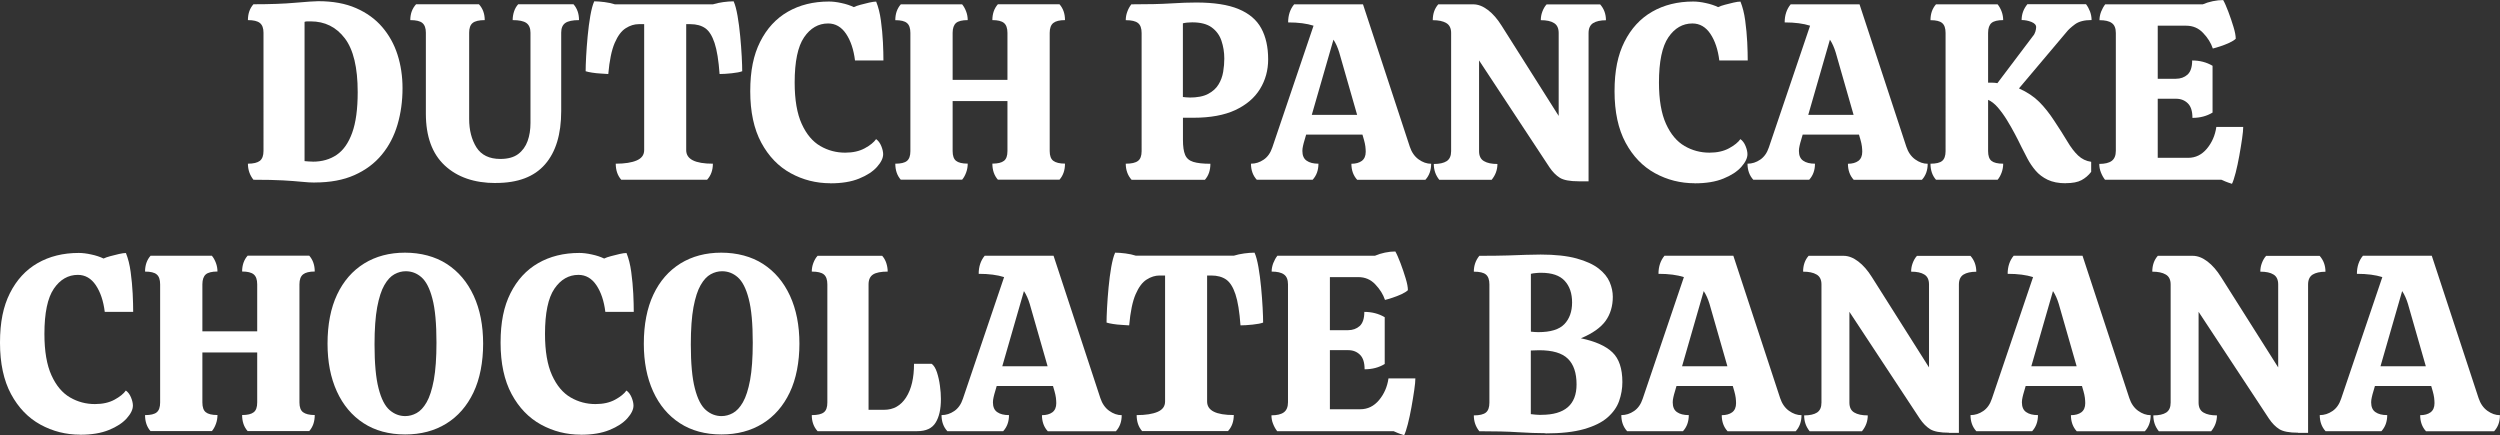
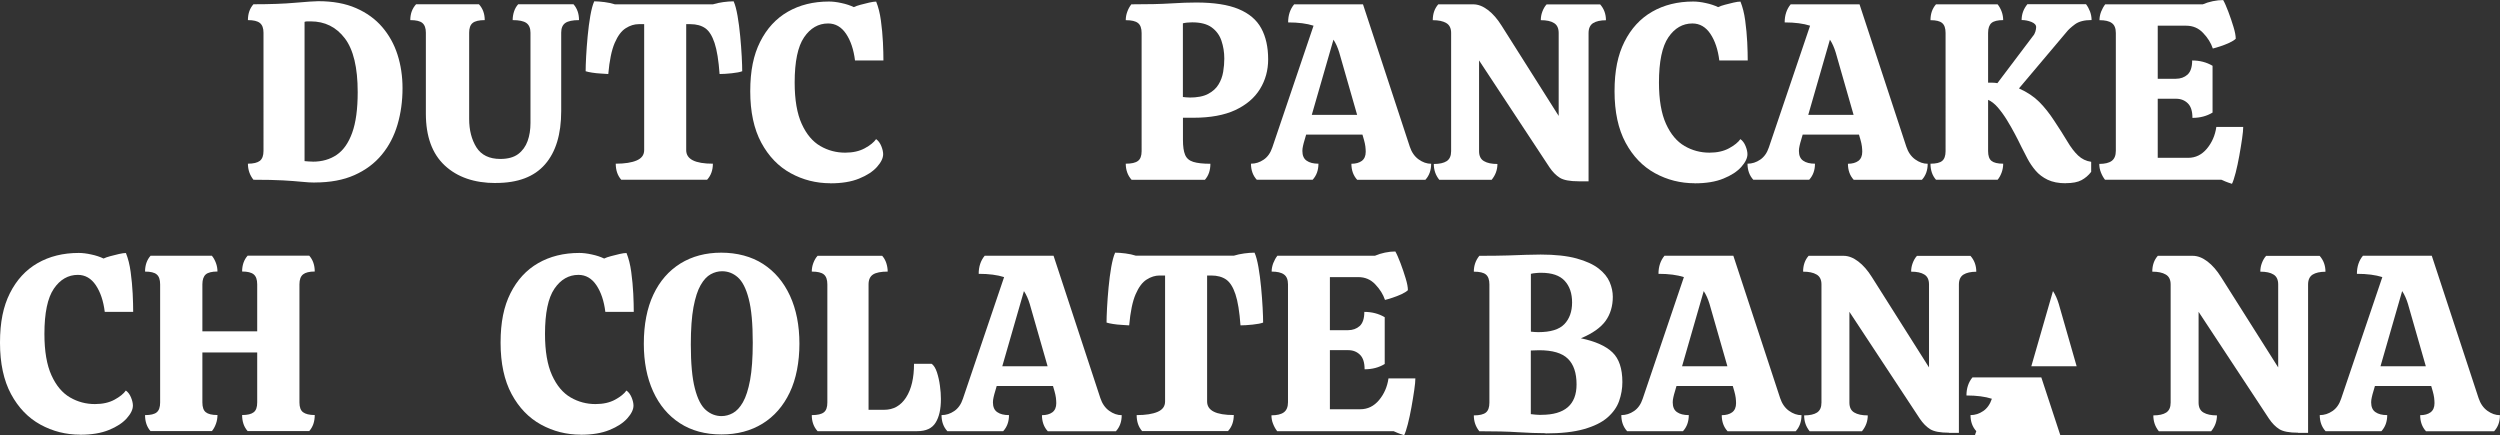
<svg xmlns="http://www.w3.org/2000/svg" id="_レイヤー_2" viewBox="0 0 357.98 62.32">
  <rect x="0" y="0" width="357.98" height="62.32" fill="#333333" stroke="none" />
  <defs>
    <style>.cls-1{isolation:isolate;}.cls-2{fill:#fff;}</style>
  </defs>
  <g id="_レイヤー_2-2">
    <g id="DUTCH_PANCAKE_CHOCOLATE_BANANA" class="cls-1">
      <g class="cls-1">
        <path class="cls-2" d="M45.07,26.14c-.55,0-1.18-.04-1.87-.11-.7-.07-1.58-.14-2.66-.2s-2.5-.09-4.25-.09c-.53-.67-.79-1.44-.79-2.3.79,0,1.36-.14,1.71-.41.35-.28.52-.75.52-1.42V4.68c0-.65-.17-1.11-.52-1.39-.35-.28-.92-.41-1.71-.41,0-.91.26-1.67.79-2.27,2.38,0,4.39-.07,6.03-.22,1.64-.14,2.73-.22,3.26-.22,2.09,0,3.89.33,5.4.99,1.51.66,2.76,1.56,3.74,2.7.98,1.14,1.72,2.46,2.2,3.96.48,1.5.72,3.1.72,4.81,0,1.85-.24,3.59-.72,5.22-.48,1.63-1.23,3.07-2.25,4.3-1.02,1.24-2.32,2.21-3.91,2.92s-3.48,1.06-5.69,1.06ZM44.78,23.15c1.32,0,2.46-.32,3.42-.97.96-.65,1.7-1.7,2.23-3.17.53-1.46.79-3.41.79-5.83,0-3.5-.61-6.07-1.84-7.69s-2.86-2.43-4.9-2.43h-.47c-.14,0-.28.02-.4.07v19.94c.19.02.39.04.59.05.2.01.39.02.56.02Z" />
        <path class="cls-2" d="M70.99,26.21c-3.07,0-5.51-.84-7.31-2.52-1.8-1.68-2.7-4.15-2.7-7.42V4.68c0-.65-.17-1.11-.5-1.39-.34-.28-.91-.41-1.73-.41,0-.91.28-1.67.83-2.27h9c.55.6.83,1.36.83,2.27-.82,0-1.39.14-1.73.41-.34.28-.5.74-.5,1.39v12.35c0,1.61.35,2.96,1.04,4.07.7,1.1,1.84,1.66,3.42,1.66,1.08,0,1.93-.23,2.56-.7.62-.47,1.07-1.09,1.35-1.87.28-.78.41-1.64.41-2.57V4.68c0-.65-.2-1.11-.59-1.39-.4-.28-1.05-.41-1.96-.41,0-.43.07-.85.2-1.24.13-.4.33-.74.59-1.03h7.92c.53.6.79,1.36.79,2.27-.91,0-1.57.14-1.96.41-.4.28-.59.74-.59,1.39v11.23c0,3.31-.77,5.86-2.32,7.63-1.55,1.78-3.89,2.66-7.04,2.66Z" />
        <path class="cls-2" d="M88.96,25.74c-.53-.6-.79-1.37-.79-2.3,1.3,0,2.3-.16,3.01-.47.71-.31,1.06-.8,1.06-1.48V3.46h-.79c-.62,0-1.24.19-1.85.58-.61.38-1.14,1.09-1.58,2.11-.44,1.02-.75,2.5-.92,4.45-.29-.02-.65-.05-1.08-.07-.43-.02-.85-.07-1.24-.13-.4-.06-.7-.13-.92-.2,0-.5.02-1.21.07-2.12.05-.91.12-1.88.22-2.92.1-1.03.22-2,.38-2.9.16-.9.34-1.59.56-2.07.43,0,.92.04,1.48.11s1.04.18,1.48.32h14.04c.46-.14.95-.25,1.48-.32.53-.07,1.02-.11,1.48-.11.22.48.4,1.17.56,2.07.16.9.28,1.87.38,2.9.1,1.03.17,2,.22,2.92.05.91.07,1.62.07,2.12-.31.12-.81.22-1.49.29-.68.07-1.27.11-1.75.11-.14-1.94-.38-3.43-.72-4.45-.34-1.02-.78-1.72-1.33-2.11-.55-.38-1.26-.58-2.12-.58h-.61v18.04c0,1.3,1.27,1.94,3.82,1.94,0,.94-.28,1.7-.83,2.3h-12.24Z" />
        <path class="cls-2" d="M118.91,26.24c-2.04,0-3.94-.48-5.69-1.44-1.75-.96-3.16-2.42-4.21-4.37s-1.58-4.41-1.58-7.36.47-5.2,1.42-7.09,2.27-3.33,3.96-4.3c1.69-.97,3.65-1.46,5.89-1.46.53,0,1.13.07,1.8.22.67.14,1.26.34,1.76.58.24-.12.56-.23.97-.34.41-.11.82-.21,1.24-.31s.75-.14.99-.14c.31.77.54,1.67.68,2.72s.24,2.08.29,3.1c.05,1.02.07,1.89.07,2.61h-4.07c-.19-1.56-.62-2.83-1.28-3.82-.66-.98-1.52-1.48-2.57-1.48-1.39,0-2.54.66-3.44,1.98-.9,1.32-1.35,3.48-1.35,6.48,0,2.47.34,4.45,1.01,5.92.67,1.48,1.56,2.53,2.66,3.17s2.29.95,3.56.95c1.1,0,2.04-.21,2.81-.63s1.31-.86,1.62-1.31c.31.22.56.55.74.99.18.44.27.83.27,1.17,0,.55-.29,1.16-.88,1.82-.59.66-1.44,1.22-2.56,1.67-1.12.46-2.49.68-4.12.68Z" />
-         <path class="cls-2" d="M128.99,25.74c-.53-.6-.79-1.37-.79-2.3.79,0,1.35-.13,1.67-.4.32-.26.49-.73.49-1.4V4.72c0-.67-.16-1.15-.49-1.42-.32-.28-.88-.41-1.67-.41,0-.91.26-1.67.79-2.27h8.78c.24.29.43.64.58,1.04s.22.82.22,1.22c-.79,0-1.35.14-1.67.41-.32.28-.49.75-.49,1.42v6.73h7.85v-6.73c0-.67-.17-1.15-.5-1.42-.34-.28-.89-.41-1.66-.41,0-.91.26-1.67.79-2.27h8.82c.53.6.79,1.36.79,2.27-.77,0-1.33.14-1.67.41-.35.28-.52.75-.52,1.42v16.92c0,.67.17,1.14.52,1.4.35.26.91.4,1.67.4,0,.94-.26,1.7-.79,2.3h-8.82c-.53-.6-.79-1.37-.79-2.3.77,0,1.32-.13,1.66-.4.34-.26.5-.73.5-1.4v-7.16h-7.85v7.16c0,.67.16,1.14.49,1.4.32.26.88.4,1.67.4,0,.43-.07.85-.22,1.26s-.34.76-.58,1.04h-8.78Z" />
        <path class="cls-2" d="M162.03,25.74c-.55-.62-.83-1.39-.83-2.3.82,0,1.4-.13,1.75-.4.35-.26.52-.73.52-1.4V4.72c0-.67-.17-1.15-.52-1.42-.35-.28-.93-.41-1.75-.41,0-.41.07-.81.22-1.21.14-.4.34-.75.58-1.06,2.35,0,4.24-.04,5.65-.13s2.63-.13,3.64-.13c2.54,0,4.57.31,6.07.94,1.5.62,2.58,1.54,3.24,2.75.66,1.21.99,2.69.99,4.45,0,1.56-.39,2.98-1.17,4.25-.78,1.27-1.96,2.27-3.53,3.01-1.57.73-3.57,1.1-5.99,1.1h-1.51v3.17c0,.94.1,1.65.31,2.14.2.49.59.83,1.17,1.01.58.18,1.39.27,2.45.27,0,.94-.26,1.7-.79,2.3h-10.48ZM170.31,13.97c1.13,0,2.02-.17,2.68-.52.66-.35,1.16-.8,1.49-1.35.34-.55.56-1.16.67-1.82.11-.66.16-1.29.16-1.89,0-.91-.14-1.76-.41-2.56s-.74-1.43-1.4-1.91c-.66-.48-1.59-.72-2.79-.72-.53,0-.97.05-1.33.14v10.55c.17.02.32.04.47.05.14.01.3.02.47.02Z" />
        <path class="cls-2" d="M179.96,25.74c-.55-.6-.83-1.37-.83-2.3.65,0,1.25-.19,1.82-.58.56-.38.98-.97,1.24-1.76l5.9-17.42c-.96-.31-2.17-.47-3.64-.47,0-1.03.29-1.9.86-2.59h9.86l6.7,20.38c.26.79.68,1.4,1.26,1.82s1.18.63,1.8.63c0,.94-.28,1.7-.83,2.3h-9.76c-.55-.6-.83-1.37-.83-2.3.62,0,1.12-.14,1.49-.41.37-.28.56-.71.56-1.31,0-.22-.02-.47-.05-.76-.04-.29-.1-.6-.2-.94l-.22-.76h-8.06l-.22.76c-.1.31-.17.6-.23.86-.06.26-.09.5-.09.72,0,.65.2,1.12.61,1.4.41.29.97.43,1.69.43,0,.94-.28,1.7-.83,2.3h-8.03ZM187.85,16.45h6.48l-2.56-8.93c-.22-.72-.49-1.33-.83-1.84l-3.1,10.76Z" />
        <path class="cls-2" d="M226.04,25.96c-1.25,0-2.14-.17-2.68-.5-.54-.34-1.04-.84-1.49-1.51l-10.08-15.3v13c0,.67.23,1.15.7,1.42.47.28,1.11.41,1.93.41,0,.84-.28,1.6-.83,2.27h-7.49c-.53-.65-.79-1.4-.79-2.27.82,0,1.43-.14,1.85-.41.42-.28.63-.75.63-1.42V4.72c0-.67-.23-1.15-.7-1.42-.47-.28-1.11-.41-1.93-.41,0-.91.26-1.67.79-2.27h5c.7,0,1.4.27,2.11.81.71.54,1.36,1.29,1.96,2.25l8.17,12.92V4.72c0-.67-.22-1.15-.67-1.42-.44-.28-1.07-.41-1.89-.41,0-.41.07-.82.22-1.22s.35-.76.61-1.04h7.67c.55.62.83,1.38.83,2.27-.79,0-1.4.14-1.84.41-.43.28-.65.75-.65,1.42v21.24h-1.44Z" />
        <path class="cls-2" d="M242.67,26.24c-2.04,0-3.94-.48-5.69-1.44-1.75-.96-3.16-2.42-4.21-4.37s-1.58-4.41-1.58-7.36.47-5.2,1.42-7.09,2.27-3.33,3.96-4.3c1.69-.97,3.65-1.46,5.89-1.46.53,0,1.13.07,1.8.22.67.14,1.26.34,1.76.58.24-.12.56-.23.97-.34.41-.11.82-.21,1.24-.31s.75-.14.99-.14c.31.77.54,1.67.68,2.72s.24,2.08.29,3.1c.05,1.02.07,1.89.07,2.61h-4.07c-.19-1.56-.62-2.83-1.28-3.82-.66-.98-1.52-1.48-2.57-1.48-1.39,0-2.54.66-3.44,1.98-.9,1.32-1.35,3.48-1.35,6.48,0,2.47.34,4.45,1.01,5.92.67,1.48,1.56,2.53,2.66,3.17s2.29.95,3.56.95c1.1,0,2.04-.21,2.81-.63s1.31-.86,1.62-1.31c.31.22.56.55.74.99.18.44.27.83.27,1.17,0,.55-.29,1.16-.88,1.82-.59.66-1.44,1.22-2.56,1.67-1.12.46-2.49.68-4.12.68Z" />
        <path class="cls-2" d="M251.06,25.74c-.55-.6-.83-1.37-.83-2.3.65,0,1.25-.19,1.82-.58.56-.38.98-.97,1.24-1.76l5.9-17.42c-.96-.31-2.17-.47-3.64-.47,0-1.03.29-1.9.86-2.59h9.86l6.7,20.38c.26.79.68,1.4,1.26,1.82s1.18.63,1.8.63c0,.94-.28,1.7-.83,2.3h-9.76c-.55-.6-.83-1.37-.83-2.3.62,0,1.12-.14,1.49-.41.37-.28.56-.71.56-1.31,0-.22-.02-.47-.05-.76-.04-.29-.1-.6-.2-.94l-.22-.76h-8.06l-.22.76c-.1.31-.17.6-.23.86-.06.26-.09.5-.09.72,0,.65.2,1.12.61,1.4.41.29.97.43,1.69.43,0,.94-.28,1.7-.83,2.3h-8.03ZM258.94,16.45h6.48l-2.56-8.93c-.22-.72-.49-1.33-.83-1.84l-3.1,10.76Z" />
        <path class="cls-2" d="M295.77,26.24c-1.01,0-1.86-.17-2.56-.5-.7-.34-1.27-.77-1.73-1.31-.46-.54-.85-1.12-1.17-1.73-.32-.61-.62-1.18-.88-1.71-.24-.5-.54-1.1-.9-1.78-.36-.68-.75-1.37-1.17-2.05s-.86-1.28-1.31-1.8c-.46-.52-.91-.87-1.37-1.06v7.34c0,.67.16,1.14.49,1.4.32.26.88.4,1.67.4,0,.43-.07.85-.22,1.26s-.34.76-.58,1.04h-8.82c-.53-.6-.79-1.37-.79-2.3.79,0,1.35-.13,1.67-.4.32-.26.49-.73.49-1.4V4.72c0-.67-.16-1.15-.49-1.42-.32-.28-.88-.41-1.67-.41,0-.91.26-1.67.79-2.27h8.82c.24.29.43.64.58,1.04s.22.82.22,1.22c-.79,0-1.35.14-1.67.41-.32.28-.49.75-.49,1.42v7.13h.61c.24,0,.48.02.72.07l5.08-6.73c.17-.19.29-.41.36-.65.07-.24.11-.46.11-.65,0-.31-.23-.56-.68-.74-.46-.18-.92-.27-1.4-.27,0-.84.28-1.6.83-2.27h8.39c.24.31.43.67.58,1.06.14.4.22.8.22,1.21-1.03,0-1.82.2-2.38.61-.55.41-.96.78-1.22,1.12l-6.8,8.06c1.18.53,2.14,1.17,2.9,1.93.76.76,1.48,1.67,2.18,2.75.72,1.08,1.33,2.05,1.84,2.9.5.85,1.02,1.53,1.55,2.03.53.5,1.15.8,1.87.9v1.44c-.38.5-.85.9-1.39,1.19s-1.29.43-2.25.43Z" />
        <path class="cls-2" d="M319.6,26.32c-.14-.05-.32-.11-.54-.18-.22-.07-.54-.21-.97-.4h-16.67c-.24-.31-.44-.67-.59-1.06-.16-.4-.23-.8-.23-1.21.79,0,1.39-.14,1.78-.43s.59-.77.59-1.44V4.72c0-.67-.19-1.15-.58-1.42-.38-.28-.97-.41-1.76-.41,0-.41.08-.81.23-1.21.16-.4.35-.75.59-1.06h13.97c.43-.19.91-.34,1.44-.45.53-.11,1.02-.16,1.48-.16.22.38.46.94.74,1.67.28.73.52,1.46.74,2.18.22.72.32,1.28.32,1.69-.19.19-.5.38-.92.58-.42.19-.85.36-1.28.5-.43.14-.79.25-1.08.32-.26-.79-.73-1.54-1.39-2.23-.66-.7-1.47-1.04-2.43-1.04h-4.07v7.6h2.59c.67,0,1.23-.2,1.67-.59.44-.4.67-1.07.67-2.03,1.08,0,2.05.25,2.92.76v6.7c-.82.5-1.78.76-2.88.76,0-.96-.22-1.66-.67-2.09-.44-.43-1-.65-1.67-.65h-2.63v8.46h4.36c1.06,0,1.95-.44,2.68-1.31.73-.88,1.18-1.91,1.35-3.11h3.85c0,.36-.05.92-.16,1.67s-.24,1.57-.4,2.45c-.16.88-.33,1.69-.52,2.43-.19.74-.37,1.28-.54,1.62Z" />
      </g>
      <g class="cls-1">
        <path class="cls-2" d="M11.48,62.24c-2.04,0-3.94-.48-5.69-1.44-1.75-.96-3.16-2.42-4.21-4.37s-1.58-4.41-1.58-7.36.47-5.2,1.42-7.09,2.27-3.33,3.96-4.3c1.69-.97,3.65-1.46,5.89-1.46.53,0,1.13.07,1.8.22.67.14,1.26.34,1.76.58.24-.12.56-.23.97-.34.41-.11.82-.21,1.24-.31s.75-.14.99-.14c.31.77.54,1.67.68,2.72s.24,2.08.29,3.1c.05,1.02.07,1.89.07,2.61h-4.07c-.19-1.56-.62-2.83-1.28-3.82-.66-.98-1.52-1.48-2.57-1.48-1.39,0-2.54.66-3.44,1.98-.9,1.32-1.35,3.48-1.35,6.48,0,2.47.34,4.45,1.01,5.92.67,1.48,1.56,2.53,2.66,3.17s2.29.95,3.56.95c1.1,0,2.04-.21,2.81-.63s1.31-.86,1.62-1.31c.31.22.56.55.74.99.18.44.27.83.27,1.17,0,.55-.29,1.16-.88,1.82-.59.66-1.44,1.22-2.56,1.67-1.12.46-2.49.68-4.12.68Z" />
        <path class="cls-2" d="M21.56,61.74c-.53-.6-.79-1.37-.79-2.3.79,0,1.35-.13,1.67-.4.32-.26.49-.73.49-1.4v-16.92c0-.67-.16-1.15-.49-1.42-.32-.28-.88-.41-1.67-.41,0-.91.26-1.67.79-2.27h8.78c.24.29.43.64.58,1.04s.22.82.22,1.22c-.79,0-1.35.14-1.67.41-.32.28-.49.75-.49,1.42v6.73h7.85v-6.73c0-.67-.17-1.15-.5-1.42-.34-.28-.89-.41-1.66-.41,0-.91.26-1.67.79-2.27h8.82c.53.6.79,1.36.79,2.27-.77,0-1.33.14-1.67.41-.35.28-.52.75-.52,1.42v16.92c0,.67.17,1.14.52,1.4.35.26.91.4,1.67.4,0,.94-.26,1.7-.79,2.3h-8.82c-.53-.6-.79-1.37-.79-2.3.77,0,1.32-.13,1.66-.4.34-.26.5-.73.5-1.4v-7.16h-7.85v7.16c0,.67.16,1.14.49,1.4.32.26.88.4,1.67.4,0,.43-.07.85-.22,1.26s-.34.76-.58,1.04h-8.78Z" />
-         <path class="cls-2" d="M58.03,62.21c-2.33,0-4.32-.54-5.98-1.62-1.66-1.08-2.93-2.6-3.82-4.55-.89-1.96-1.33-4.23-1.33-6.82,0-2.76.46-5.11,1.37-7.04.91-1.93,2.2-3.41,3.87-4.45,1.67-1.03,3.62-1.55,5.85-1.55s4.33.54,5.99,1.62c1.67,1.08,2.95,2.6,3.85,4.55s1.35,4.24,1.35,6.86-.46,5.07-1.39,7c-.92,1.93-2.22,3.42-3.89,4.45-1.67,1.03-3.63,1.55-5.89,1.55ZM58.03,59.58c.55,0,1.09-.14,1.62-.43.53-.29,1.01-.8,1.44-1.55s.77-1.81,1.03-3.19c.25-1.38.38-3.16.38-5.35,0-2.71-.19-4.81-.58-6.28-.38-1.48-.91-2.5-1.57-3.08-.66-.58-1.41-.86-2.25-.86-.55,0-1.09.14-1.62.43-.53.29-1.01.8-1.44,1.55-.43.74-.77,1.8-1.03,3.17-.25,1.37-.38,3.14-.38,5.33,0,2.71.19,4.81.58,6.3.38,1.49.91,2.52,1.58,3.1.67.58,1.42.86,2.23.86Z" />
        <path class="cls-2" d="M83.16,62.24c-2.04,0-3.94-.48-5.69-1.44-1.75-.96-3.16-2.42-4.21-4.37s-1.58-4.41-1.58-7.36.47-5.2,1.42-7.09,2.27-3.33,3.96-4.3c1.69-.97,3.65-1.46,5.89-1.46.53,0,1.13.07,1.8.22.67.14,1.26.34,1.76.58.24-.12.56-.23.97-.34.41-.11.82-.21,1.24-.31s.75-.14.99-.14c.31.77.54,1.67.68,2.72s.24,2.08.29,3.1c.05,1.02.07,1.89.07,2.61h-4.07c-.19-1.56-.62-2.83-1.28-3.82-.66-.98-1.52-1.48-2.57-1.48-1.39,0-2.54.66-3.44,1.98-.9,1.32-1.35,3.48-1.35,6.48,0,2.47.34,4.45,1.01,5.92.67,1.48,1.56,2.53,2.66,3.17s2.29.95,3.56.95c1.1,0,2.04-.21,2.81-.63s1.31-.86,1.62-1.31c.31.22.56.55.74.99.18.44.27.83.27,1.17,0,.55-.29,1.16-.88,1.82-.59.66-1.44,1.22-2.56,1.67-1.12.46-2.49.68-4.12.68Z" />
        <path class="cls-2" d="M103.32,62.21c-2.33,0-4.32-.54-5.98-1.62-1.66-1.08-2.93-2.6-3.82-4.55-.89-1.96-1.33-4.23-1.33-6.82,0-2.76.46-5.11,1.37-7.04.91-1.93,2.2-3.41,3.87-4.45,1.67-1.03,3.62-1.55,5.85-1.55s4.33.54,5.99,1.62c1.67,1.08,2.95,2.6,3.85,4.55s1.35,4.24,1.35,6.86-.46,5.07-1.39,7c-.92,1.93-2.22,3.42-3.89,4.45-1.67,1.03-3.63,1.55-5.89,1.55ZM103.32,59.58c.55,0,1.09-.14,1.62-.43.53-.29,1.01-.8,1.44-1.55s.77-1.81,1.03-3.19c.25-1.38.38-3.16.38-5.35,0-2.71-.19-4.81-.58-6.28-.38-1.48-.91-2.5-1.57-3.08-.66-.58-1.41-.86-2.25-.86-.55,0-1.09.14-1.62.43-.53.29-1.01.8-1.44,1.55-.43.74-.77,1.8-1.03,3.17-.25,1.37-.38,3.14-.38,5.33,0,2.71.19,4.81.58,6.3.38,1.49.91,2.52,1.58,3.1.67.58,1.42.86,2.23.86Z" />
        <path class="cls-2" d="M117.07,61.74c-.55-.6-.83-1.37-.83-2.3.82,0,1.39-.13,1.73-.4.34-.26.5-.73.5-1.4v-16.92c0-.67-.17-1.15-.5-1.42-.34-.28-.91-.41-1.73-.41,0-.41.07-.82.22-1.22s.35-.76.61-1.04h9.25c.26.29.46.64.59,1.04s.2.82.2,1.22c-.96,0-1.66.14-2.09.41-.43.28-.65.75-.65,1.42v17.96h2.23c1.34,0,2.39-.59,3.15-1.78.76-1.19,1.13-2.79,1.13-4.81h2.52c.31.22.56.62.76,1.21.19.59.34,1.23.43,1.93.1.7.14,1.33.14,1.91,0,1.44-.25,2.57-.76,3.38-.5.82-1.38,1.22-2.63,1.22h-14.29Z" />
        <path class="cls-2" d="M135.65,61.74c-.55-.6-.83-1.37-.83-2.3.65,0,1.25-.19,1.82-.58.56-.38.98-.97,1.24-1.76l5.9-17.42c-.96-.31-2.17-.47-3.64-.47,0-1.03.29-1.9.86-2.59h9.86l6.7,20.38c.26.79.68,1.4,1.26,1.82s1.18.63,1.8.63c0,.94-.28,1.7-.83,2.3h-9.76c-.55-.6-.83-1.37-.83-2.3.62,0,1.12-.14,1.49-.41.37-.28.56-.71.56-1.31,0-.22-.02-.47-.05-.76-.04-.29-.1-.6-.2-.94l-.22-.76h-8.06l-.22.76c-.1.31-.17.6-.23.86-.06.26-.09.5-.09.72,0,.65.2,1.12.61,1.4.41.29.97.43,1.69.43,0,.94-.28,1.7-.83,2.3h-8.03ZM143.53,52.45h6.48l-2.56-8.93c-.22-.72-.49-1.33-.83-1.84l-3.1,10.76Z" />
        <path class="cls-2" d="M163.55,61.74c-.53-.6-.79-1.37-.79-2.3,1.3,0,2.3-.16,3.01-.47.71-.31,1.06-.8,1.06-1.48v-18.04h-.79c-.62,0-1.24.19-1.85.58-.61.38-1.14,1.09-1.58,2.11-.44,1.02-.75,2.5-.92,4.45-.29-.02-.65-.05-1.08-.07-.43-.02-.85-.07-1.24-.13-.4-.06-.7-.13-.92-.2,0-.5.02-1.21.07-2.12.05-.91.12-1.88.22-2.92.1-1.03.22-2,.38-2.9.16-.9.34-1.59.56-2.07.43,0,.92.04,1.48.11s1.04.18,1.48.32h14.04c.46-.14.95-.25,1.48-.32.53-.07,1.02-.11,1.48-.11.22.48.4,1.17.56,2.07.16.9.28,1.87.38,2.9.1,1.03.17,2,.22,2.92.05.91.07,1.62.07,2.12-.31.12-.81.22-1.49.29-.68.07-1.27.11-1.75.11-.14-1.94-.38-3.43-.72-4.45-.34-1.02-.78-1.72-1.33-2.11-.55-.38-1.26-.58-2.12-.58h-.61v18.04c0,1.3,1.27,1.94,3.82,1.94,0,.94-.28,1.7-.83,2.3h-12.24Z" />
        <path class="cls-2" d="M201.06,62.32c-.14-.05-.32-.11-.54-.18-.22-.07-.54-.21-.97-.4h-16.67c-.24-.31-.44-.67-.59-1.06-.16-.4-.23-.8-.23-1.21.79,0,1.39-.14,1.78-.43s.59-.77.59-1.44v-16.88c0-.67-.19-1.15-.58-1.42-.38-.28-.97-.41-1.76-.41,0-.41.08-.81.23-1.21.16-.4.35-.75.59-1.06h13.97c.43-.19.91-.34,1.44-.45.53-.11,1.02-.16,1.48-.16.22.38.46.94.74,1.67.28.73.52,1.46.74,2.18.22.72.32,1.28.32,1.69-.19.19-.5.38-.92.58-.42.19-.85.36-1.28.5-.43.14-.79.25-1.08.32-.26-.79-.73-1.54-1.39-2.23-.66-.7-1.47-1.04-2.43-1.04h-4.07v7.6h2.59c.67,0,1.23-.2,1.67-.59.44-.4.67-1.07.67-2.03,1.08,0,2.05.25,2.92.76v6.7c-.82.5-1.78.76-2.88.76,0-.96-.22-1.66-.67-2.09-.44-.43-1-.65-1.67-.65h-2.63v8.46h4.36c1.06,0,1.95-.44,2.68-1.31.73-.88,1.18-1.91,1.35-3.11h3.85c0,.36-.05.92-.16,1.67s-.24,1.57-.4,2.45c-.16.88-.33,1.69-.52,2.43-.19.74-.37,1.28-.54,1.62Z" />
        <path class="cls-2" d="M221.29,62.03c-1.13,0-2.44-.05-3.92-.14-1.49-.1-3.34-.14-5.54-.14-.53-.65-.79-1.4-.79-2.27.82,0,1.39-.14,1.73-.41.34-.28.5-.75.5-1.42v-16.92c0-.67-.17-1.15-.5-1.42-.34-.28-.91-.41-1.73-.41,0-.86.26-1.62.79-2.27,1.7,0,3.06-.02,4.07-.05,1.01-.04,1.87-.07,2.57-.09.71-.02,1.42-.04,2.14-.04,2.09,0,3.8.19,5.15.56,1.34.37,2.39.85,3.15,1.44s1.28,1.24,1.58,1.94c.3.71.45,1.41.45,2.11,0,1.34-.35,2.5-1.04,3.46-.7.96-1.87,1.79-3.53,2.48,2.06.43,3.57,1.1,4.52,2.02.95.91,1.42,2.33,1.42,4.25,0,.94-.16,1.84-.47,2.72-.31.88-.87,1.66-1.67,2.36-.8.7-1.93,1.25-3.37,1.66-1.44.41-3.28.61-5.51.61ZM220.28,47.56c1.75,0,2.99-.38,3.73-1.15.73-.77,1.1-1.8,1.1-3.1s-.35-2.33-1.06-3.1c-.71-.77-1.83-1.15-3.37-1.15-.24,0-.5.01-.77.04-.28.02-.51.06-.7.11v8.28c.17.02.35.04.54.05.19.01.37.02.54.02ZM220.71,59.4c3.36,0,5.04-1.45,5.04-4.36,0-1.63-.41-2.86-1.24-3.67-.83-.82-2.2-1.22-4.12-1.22-.19,0-.4,0-.63.02-.23.01-.41.02-.56.02v9.11c.17.02.38.05.65.07.26.02.55.04.86.04Z" />
        <path class="cls-2" d="M232.99,61.74c-.55-.6-.83-1.37-.83-2.3.65,0,1.25-.19,1.82-.58.56-.38.98-.97,1.24-1.76l5.9-17.42c-.96-.31-2.17-.47-3.64-.47,0-1.03.29-1.9.86-2.59h9.86l6.7,20.38c.26.79.68,1.4,1.26,1.82s1.18.63,1.8.63c0,.94-.28,1.7-.83,2.3h-9.76c-.55-.6-.83-1.37-.83-2.3.62,0,1.12-.14,1.49-.41.37-.28.56-.71.56-1.31,0-.22-.02-.47-.05-.76-.04-.29-.1-.6-.2-.94l-.22-.76h-8.06l-.22.76c-.1.31-.17.6-.23.86-.06.26-.09.5-.09.72,0,.65.2,1.12.61,1.4.41.29.97.43,1.69.43,0,.94-.28,1.7-.83,2.3h-8.03ZM240.87,52.45h6.48l-2.56-8.93c-.22-.72-.49-1.33-.83-1.84l-3.1,10.76Z" />
        <path class="cls-2" d="M279.07,61.96c-1.25,0-2.14-.17-2.68-.5-.54-.34-1.04-.84-1.49-1.51l-10.08-15.3v13c0,.67.23,1.15.7,1.42.47.28,1.11.41,1.93.41,0,.84-.28,1.6-.83,2.27h-7.49c-.53-.65-.79-1.4-.79-2.27.82,0,1.43-.14,1.85-.41.42-.28.63-.75.63-1.42v-16.92c0-.67-.23-1.15-.7-1.42-.47-.28-1.11-.41-1.93-.41,0-.91.26-1.67.79-2.27h5c.7,0,1.4.27,2.11.81.71.54,1.36,1.29,1.96,2.25l8.17,12.92v-11.88c0-.67-.22-1.15-.67-1.42-.44-.28-1.07-.41-1.89-.41,0-.41.07-.82.22-1.22s.35-.76.61-1.04h7.67c.55.62.83,1.38.83,2.27-.79,0-1.4.14-1.84.41-.43.28-.65.75-.65,1.42v21.24h-1.44Z" />
-         <path class="cls-2" d="M282.99,61.74c-.55-.6-.83-1.37-.83-2.3.65,0,1.25-.19,1.82-.58.56-.38.98-.97,1.24-1.76l5.9-17.42c-.96-.31-2.17-.47-3.64-.47,0-1.03.29-1.9.86-2.59h9.86l6.7,20.38c.26.79.68,1.4,1.26,1.82s1.18.63,1.8.63c0,.94-.28,1.7-.83,2.3h-9.76c-.55-.6-.83-1.37-.83-2.3.62,0,1.12-.14,1.49-.41.37-.28.56-.71.56-1.31,0-.22-.02-.47-.05-.76-.04-.29-.1-.6-.2-.94l-.22-.76h-8.06l-.22.76c-.1.31-.17.6-.23.86-.06.26-.09.5-.09.72,0,.65.2,1.12.61,1.4.41.29.97.43,1.69.43,0,.94-.28,1.7-.83,2.3h-8.03ZM290.88,52.45h6.48l-2.56-8.93c-.22-.72-.49-1.33-.83-1.84l-3.1,10.76Z" />
+         <path class="cls-2" d="M282.99,61.74c-.55-.6-.83-1.37-.83-2.3.65,0,1.25-.19,1.82-.58.56-.38.98-.97,1.24-1.76c-.96-.31-2.17-.47-3.64-.47,0-1.03.29-1.9.86-2.59h9.86l6.7,20.38c.26.79.68,1.4,1.26,1.82s1.18.63,1.8.63c0,.94-.28,1.7-.83,2.3h-9.76c-.55-.6-.83-1.37-.83-2.3.62,0,1.12-.14,1.49-.41.37-.28.56-.71.56-1.31,0-.22-.02-.47-.05-.76-.04-.29-.1-.6-.2-.94l-.22-.76h-8.06l-.22.76c-.1.31-.17.6-.23.86-.06.26-.09.5-.09.72,0,.65.2,1.12.61,1.4.41.29.97.43,1.69.43,0,.94-.28,1.7-.83,2.3h-8.03ZM290.88,52.45h6.48l-2.56-8.93c-.22-.72-.49-1.33-.83-1.84l-3.1,10.76Z" />
        <path class="cls-2" d="M329.07,61.96c-1.25,0-2.14-.17-2.68-.5-.54-.34-1.04-.84-1.49-1.51l-10.08-15.3v13c0,.67.23,1.15.7,1.42.47.28,1.11.41,1.93.41,0,.84-.28,1.6-.83,2.27h-7.49c-.53-.65-.79-1.4-.79-2.27.82,0,1.43-.14,1.85-.41.42-.28.63-.75.63-1.42v-16.92c0-.67-.23-1.15-.7-1.42-.47-.28-1.11-.41-1.93-.41,0-.91.26-1.67.79-2.27h5c.7,0,1.4.27,2.11.81.71.54,1.36,1.29,1.96,2.25l8.17,12.92v-11.88c0-.67-.22-1.15-.67-1.42-.44-.28-1.07-.41-1.89-.41,0-.41.07-.82.22-1.22s.35-.76.61-1.04h7.67c.55.62.83,1.38.83,2.27-.79,0-1.4.14-1.84.41-.43.28-.65.75-.65,1.42v21.24h-1.44Z" />
        <path class="cls-2" d="M333,61.74c-.55-.6-.83-1.37-.83-2.3.65,0,1.25-.19,1.82-.58.56-.38.98-.97,1.24-1.76l5.9-17.42c-.96-.31-2.17-.47-3.64-.47,0-1.03.29-1.9.86-2.59h9.86l6.7,20.38c.26.79.68,1.4,1.26,1.82s1.18.63,1.8.63c0,.94-.28,1.7-.83,2.3h-9.76c-.55-.6-.83-1.37-.83-2.3.62,0,1.12-.14,1.49-.41.37-.28.56-.71.56-1.31,0-.22-.02-.47-.05-.76-.04-.29-.1-.6-.2-.94l-.22-.76h-8.06l-.22.76c-.1.31-.17.6-.23.86-.06.26-.09.5-.09.72,0,.65.2,1.12.61,1.4.41.29.97.43,1.69.43,0,.94-.28,1.7-.83,2.3h-8.03ZM340.88,52.45h6.48l-2.56-8.93c-.22-.72-.49-1.33-.83-1.84l-3.1,10.76Z" />
      </g>
    </g>
  </g>
</svg>